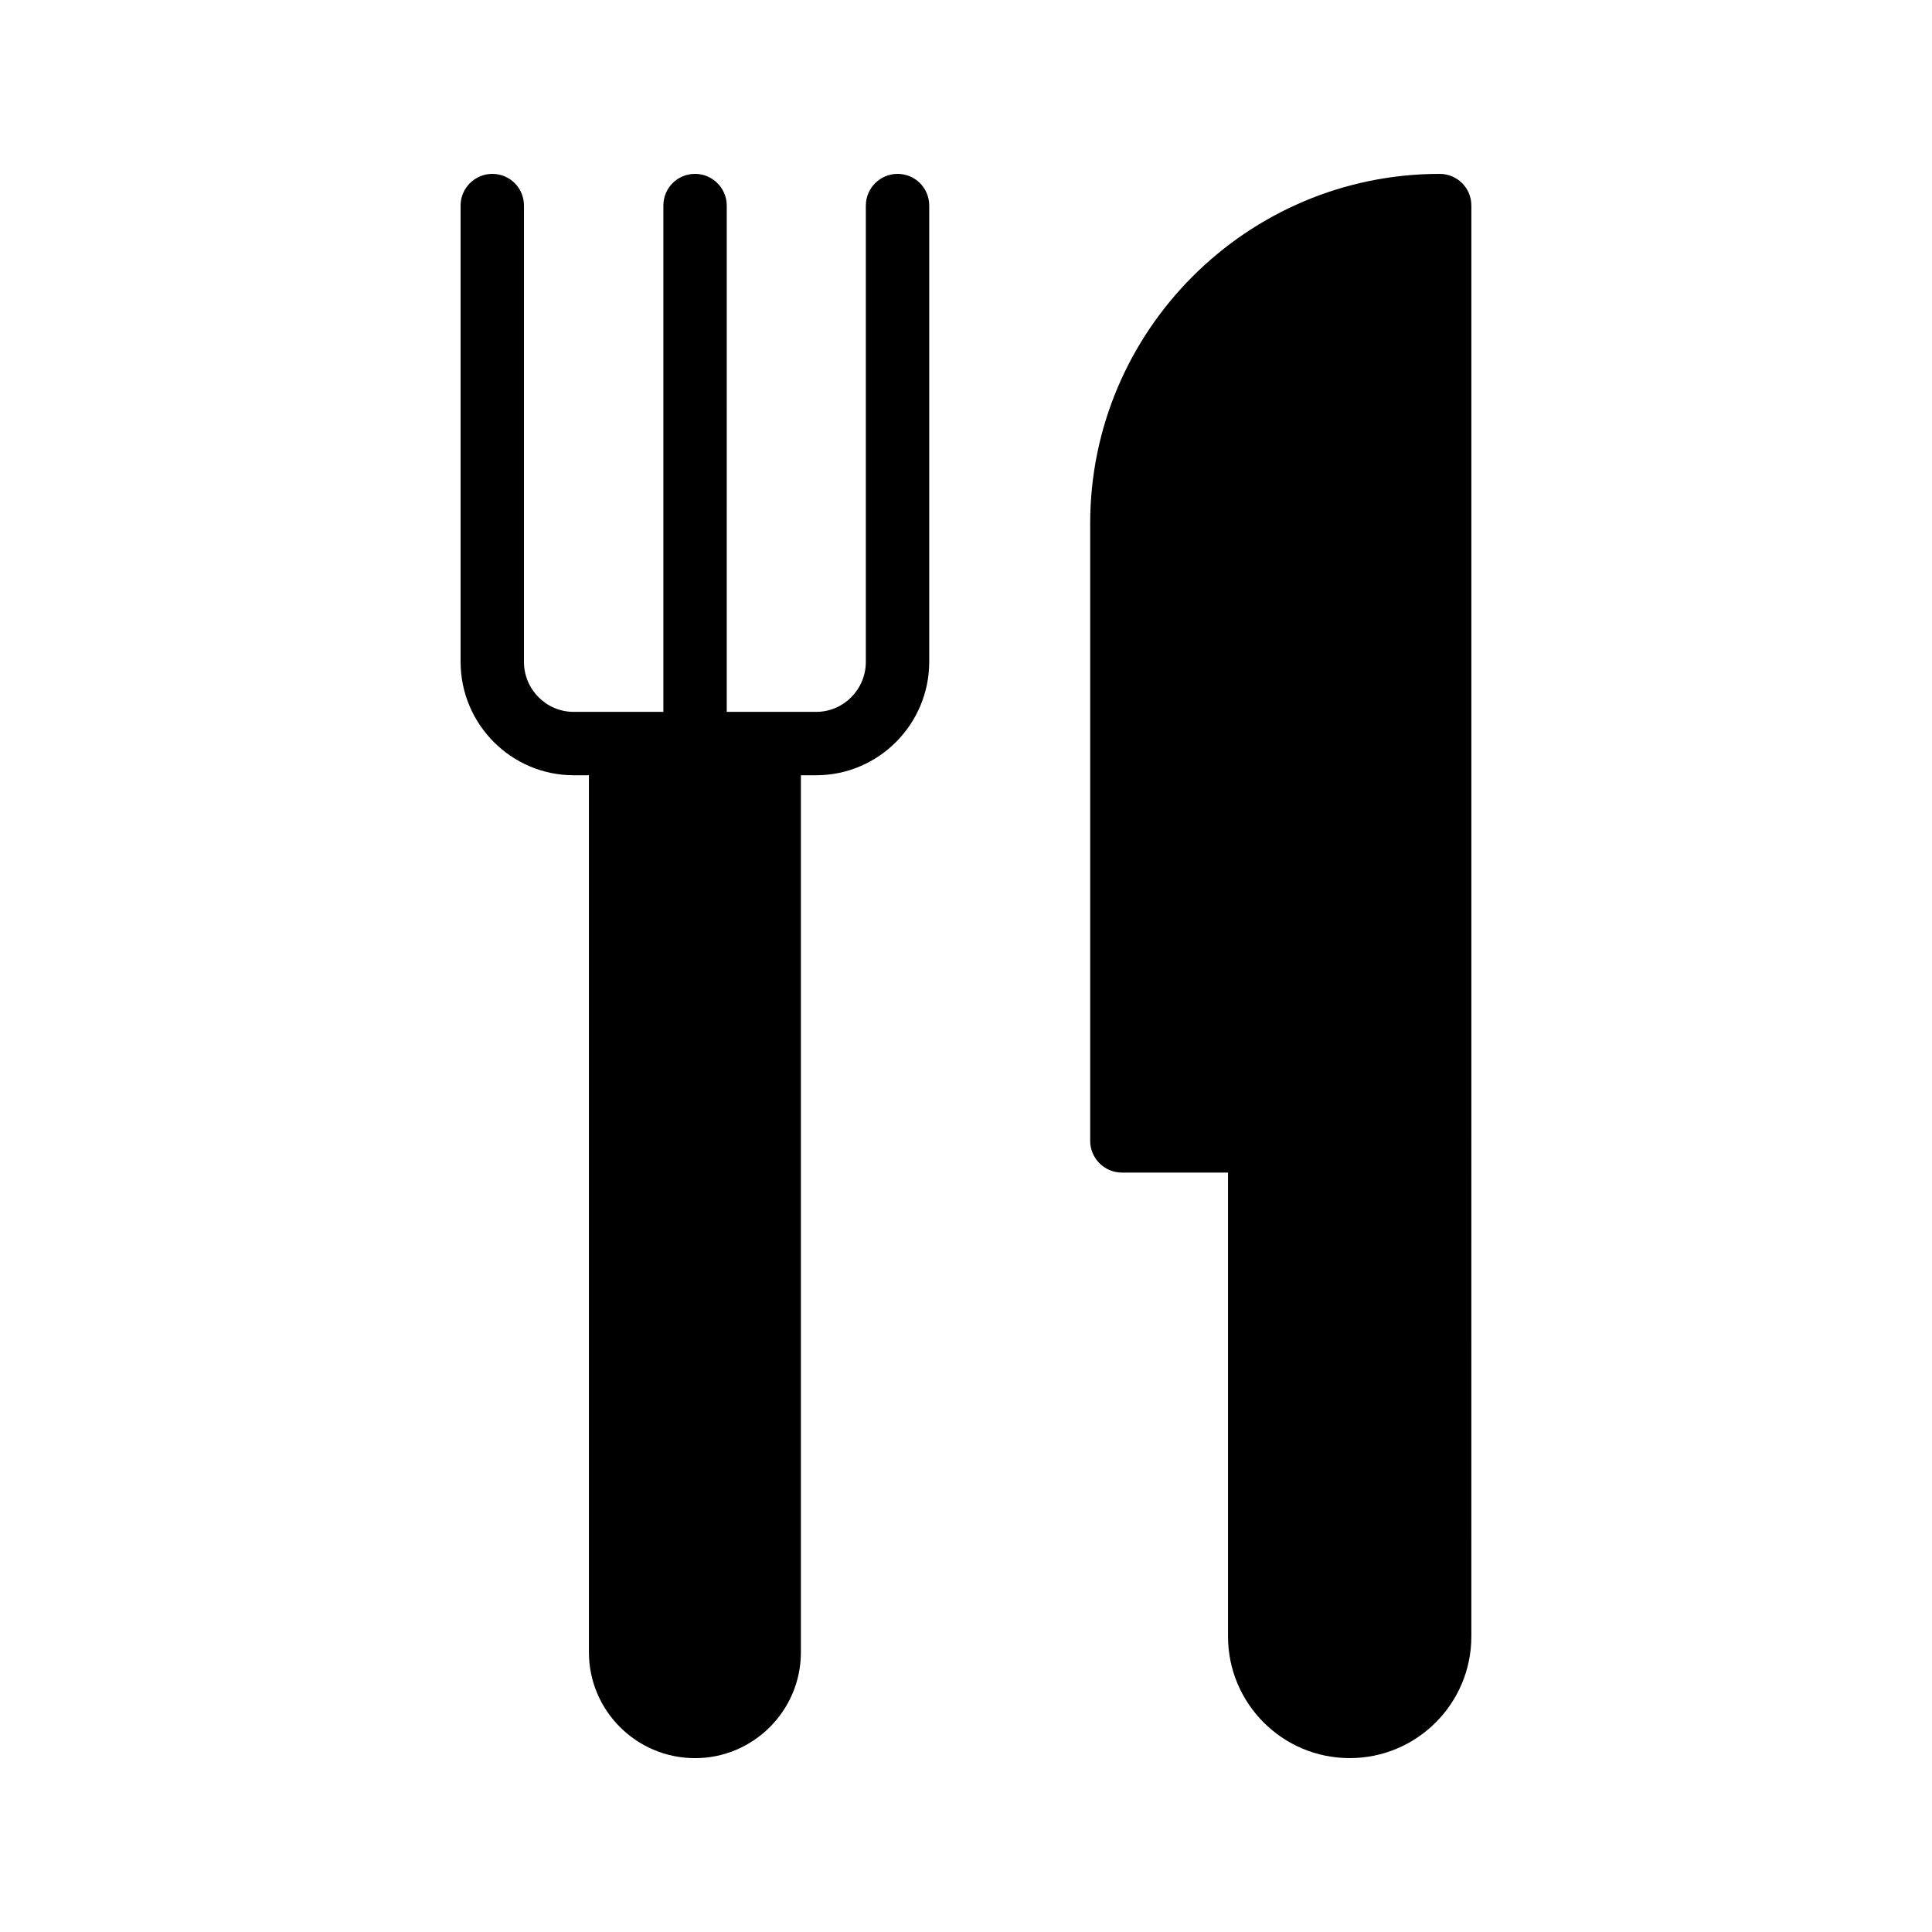
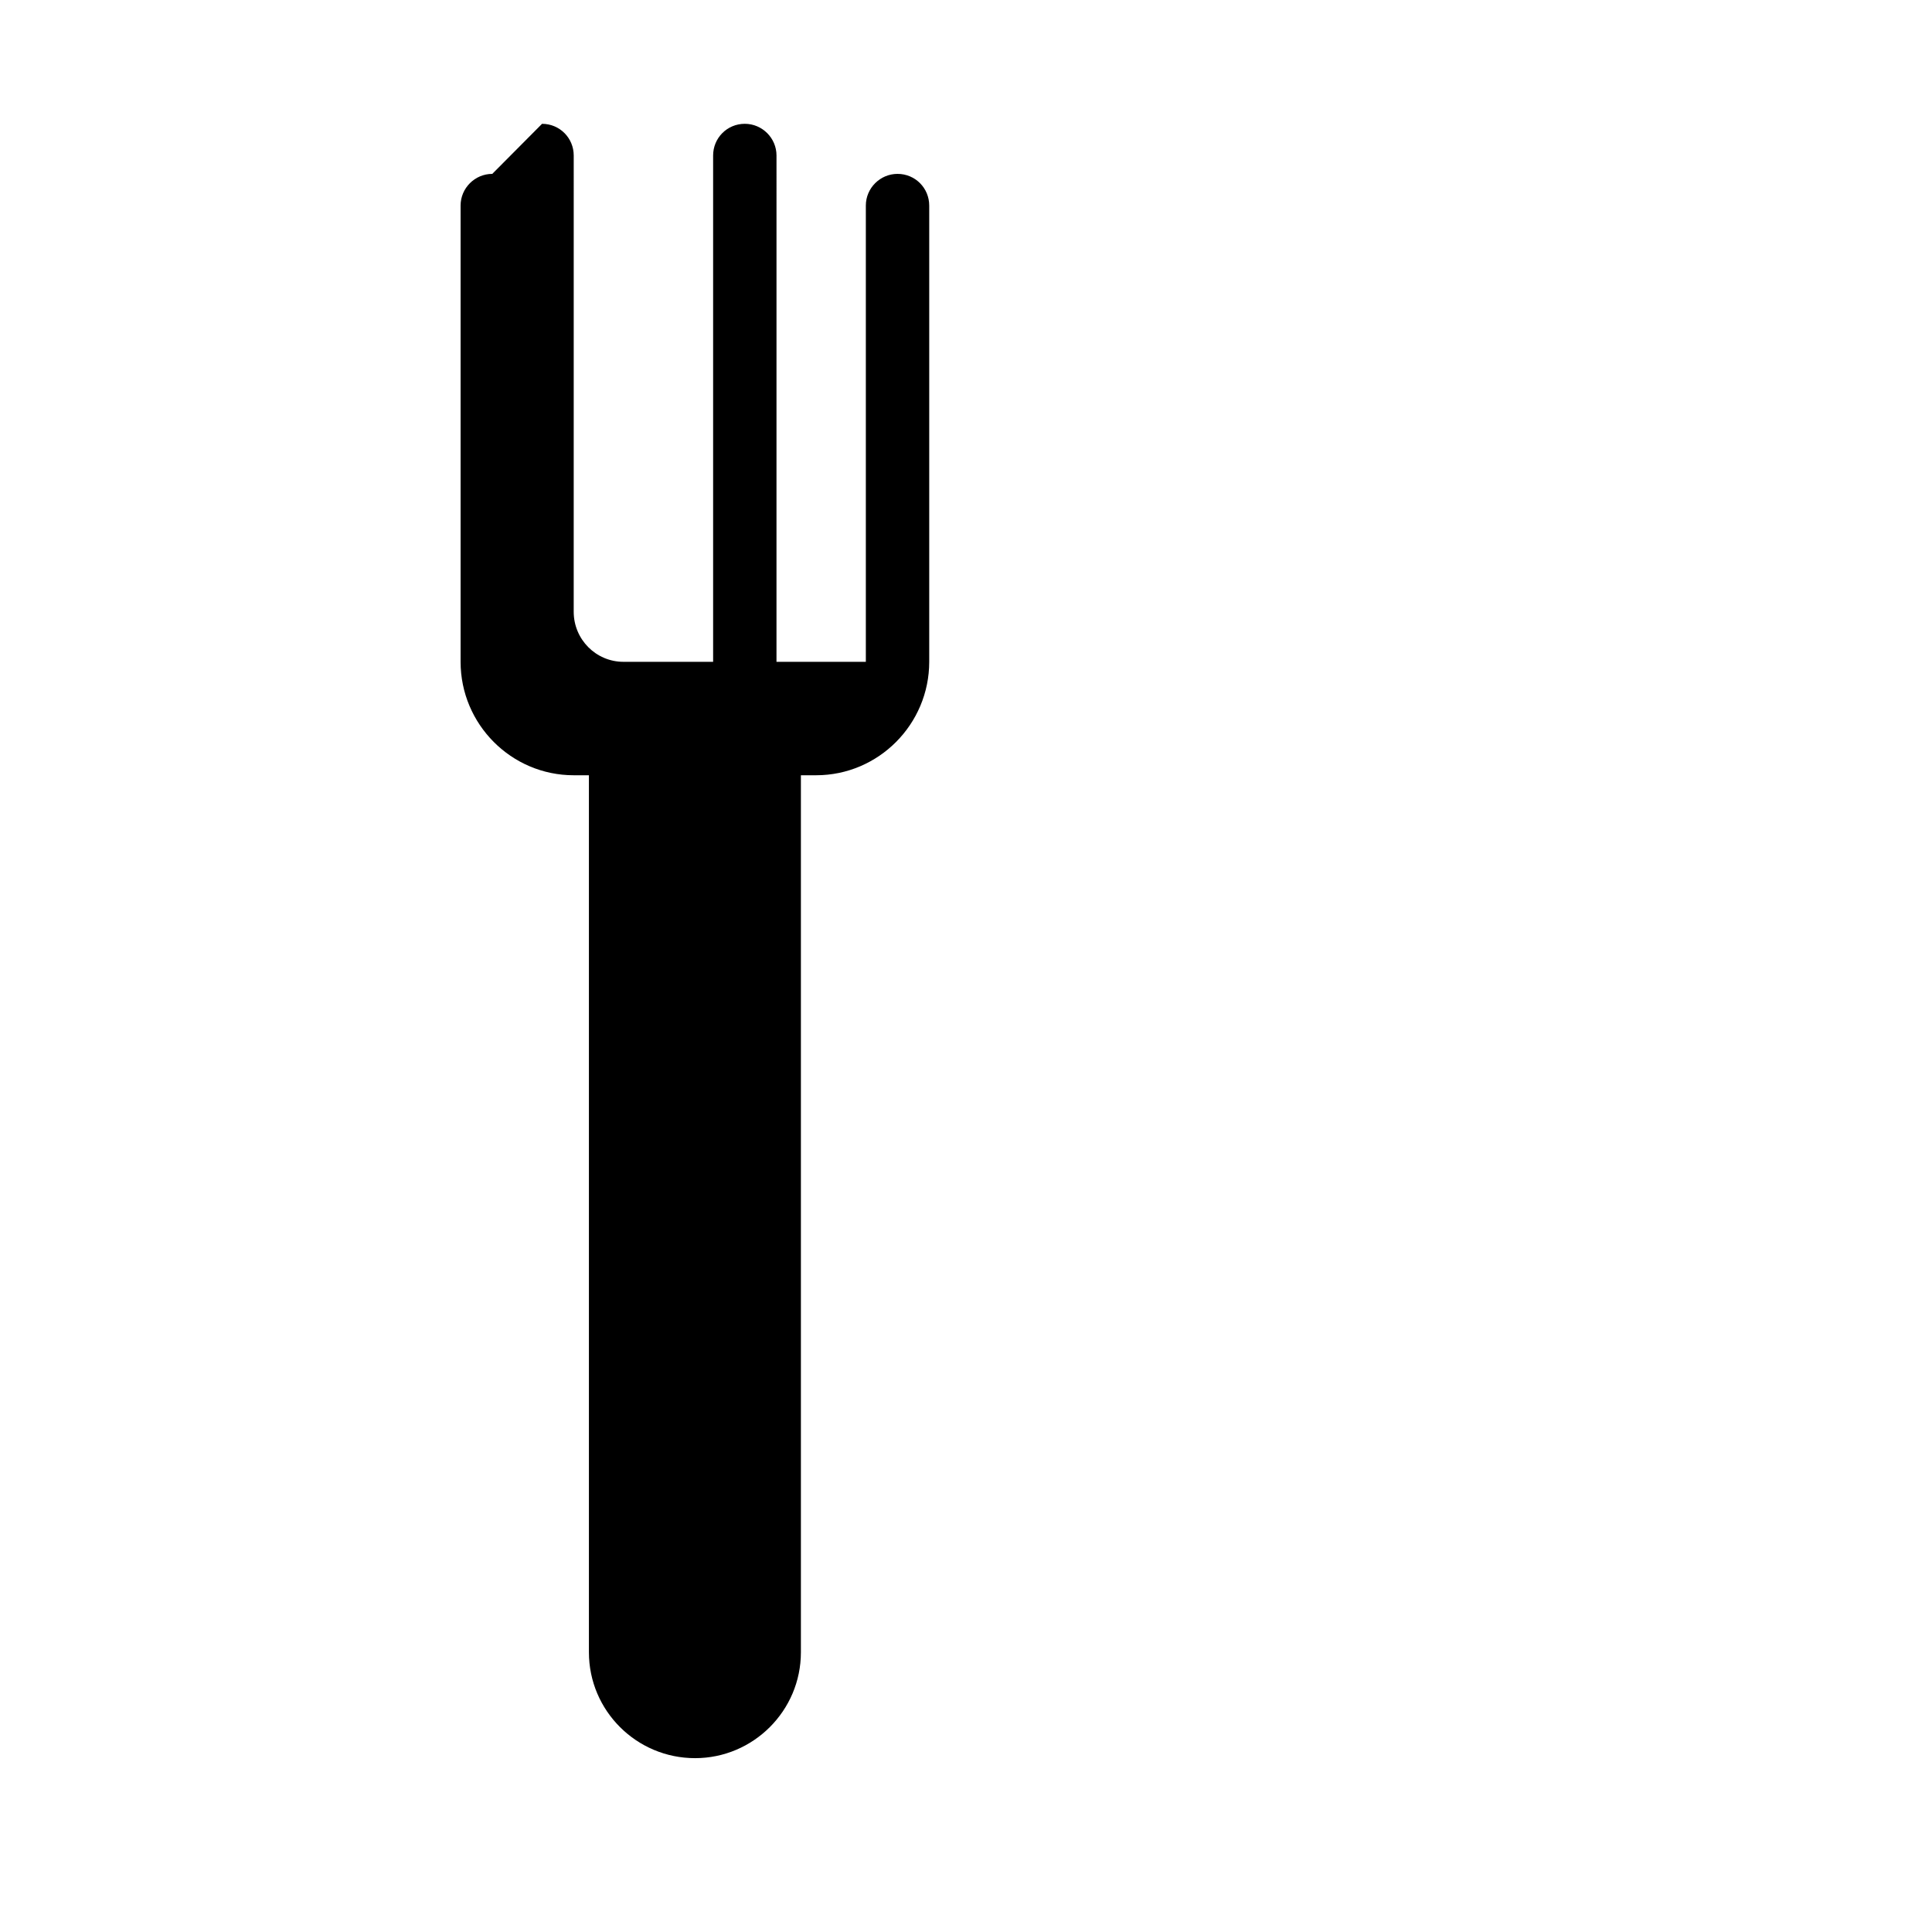
<svg xmlns="http://www.w3.org/2000/svg" fill="#000000" width="800px" height="800px" version="1.1" viewBox="144 144 512 512">
  <g>
-     <path d="m501.68 609.92c17.801 0 32.242-14.441 32.242-32.242l0.004-131.33v-247.87c0-4.617-3.695-8.398-8.398-8.398-51.051 0-92.617 41.562-92.617 92.617v163.65c0 4.617 3.777 8.398 8.398 8.398h28.129v122.93c0 17.801 14.441 32.242 32.242 32.242z" />
-     <path d="m274.46 190.08c-4.617 0-8.398 3.777-8.398 8.398v120.91c0 16.543 13.434 30.062 29.977 30.062h4.031v232.43c0 15.449 12.594 28.047 28.129 28.047 15.449 0 28.047-12.594 28.047-28.047v-232.43h4.031c16.543 0 29.977-13.52 29.977-30.062v-120.91c0-4.617-3.695-8.398-8.398-8.398-4.617 0-8.398 3.777-8.398 8.398v120.91c0 7.305-5.879 13.266-13.184 13.266h-23.68l0.004-134.18c0-4.617-3.777-8.398-8.398-8.398-4.703 0-8.398 3.777-8.398 8.398v134.18h-23.762c-7.305 0-13.184-5.961-13.184-13.266l0.004-120.91c0-4.621-3.695-8.398-8.398-8.398z" />
+     <path d="m274.46 190.08c-4.617 0-8.398 3.777-8.398 8.398v120.91c0 16.543 13.434 30.062 29.977 30.062h4.031v232.43c0 15.449 12.594 28.047 28.129 28.047 15.449 0 28.047-12.594 28.047-28.047v-232.43h4.031c16.543 0 29.977-13.52 29.977-30.062v-120.91c0-4.617-3.695-8.398-8.398-8.398-4.617 0-8.398 3.777-8.398 8.398v120.91h-23.68l0.004-134.18c0-4.617-3.777-8.398-8.398-8.398-4.703 0-8.398 3.777-8.398 8.398v134.18h-23.762c-7.305 0-13.184-5.961-13.184-13.266l0.004-120.91c0-4.621-3.695-8.398-8.398-8.398z" />
  </g>
</svg>